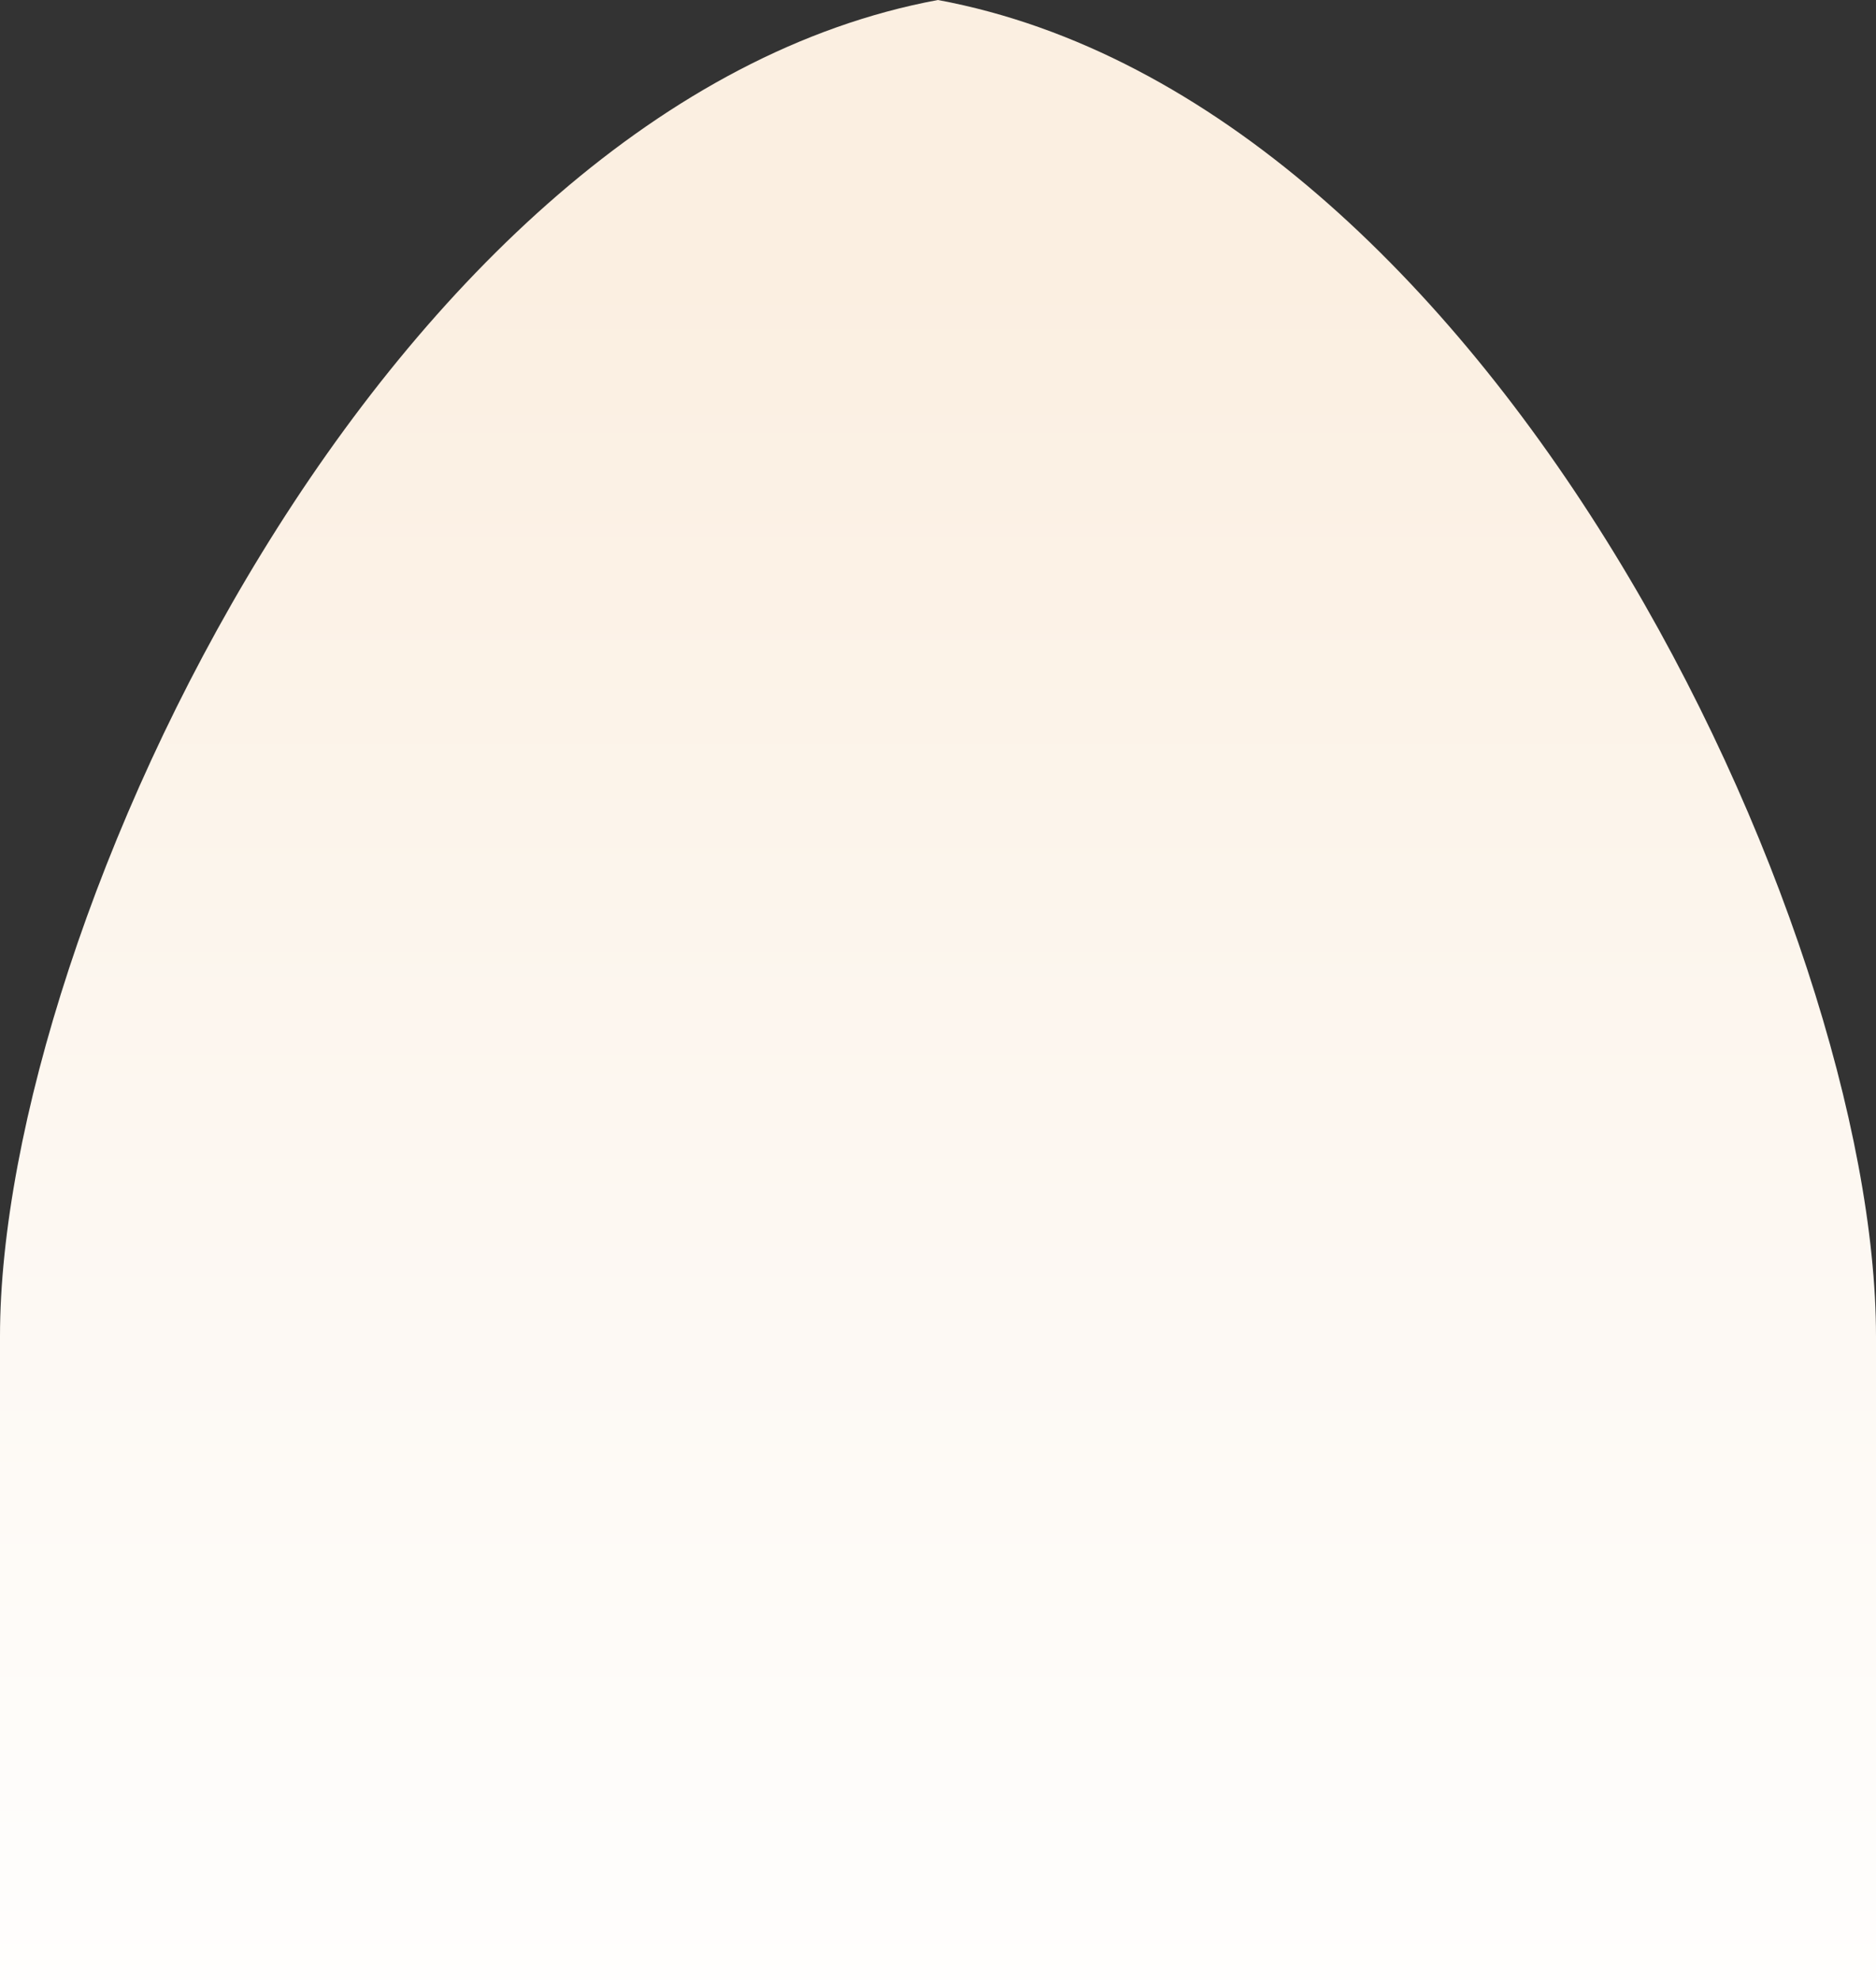
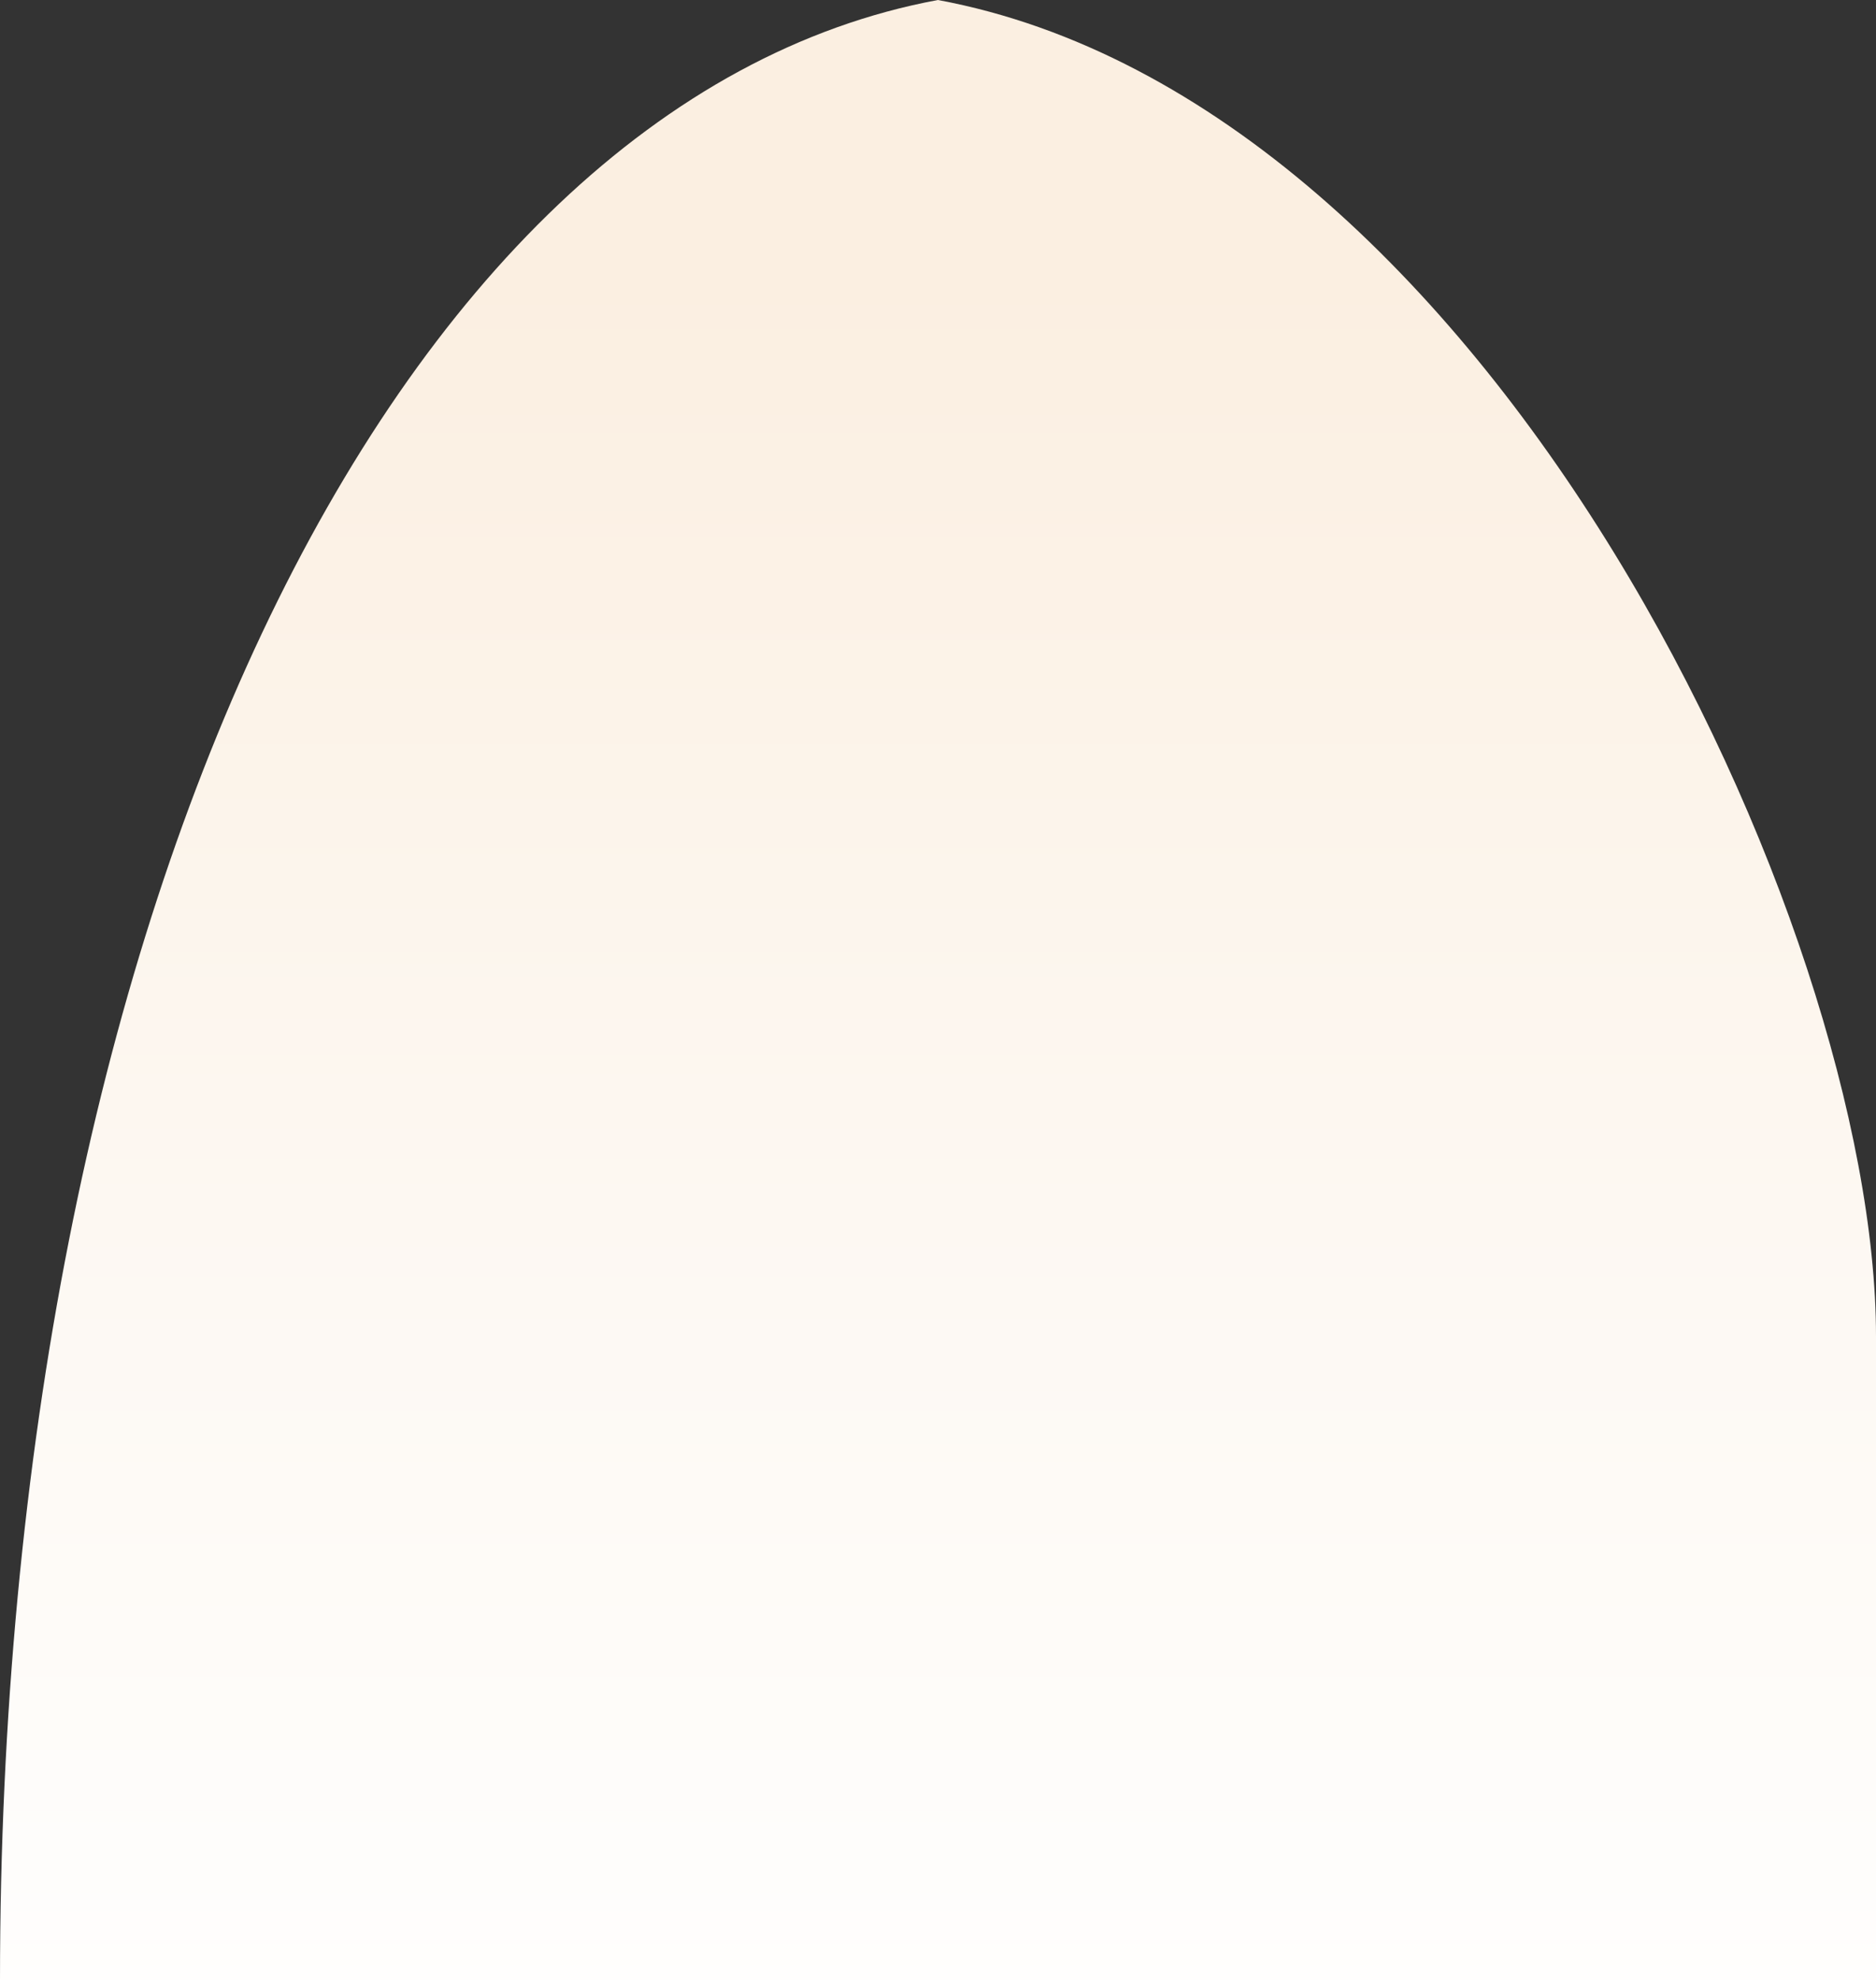
<svg xmlns="http://www.w3.org/2000/svg" id="Calque_2" data-name="Calque 2" viewBox="0 0 88.47 93.37">
  <rect x="0" y="0" width="88.47" height="93.37" fill="#333333" stroke="none" />
  <defs>
    <style> .cls-1 { fill: url(#Dégradé_sans_nom_53); } </style>
    <linearGradient id="Dégradé_sans_nom_53" data-name="Dégradé sans nom 53" x1="44.24" y1="101.1" x2="44.24" y2="13.09" gradientUnits="userSpaceOnUse">
      <stop offset="0" stop-color="#fff" />
      <stop offset=".5" stop-color="#fdf8f2" />
      <stop offset="1" stop-color="#fbefe1" />
    </linearGradient>
  </defs>
  <g id="Calque_2-2" data-name="Calque 2">
-     <path class="cls-1" d="M88.47,63v30.37H0v-30.37C0,43.66,18.2,4.83,44.23,0c26.04,4.83,44.24,43.66,44.24,63Z" />
+     <path class="cls-1" d="M88.47,63v30.37H0C0,43.66,18.2,4.83,44.23,0c26.04,4.83,44.24,43.66,44.24,63Z" />
  </g>
</svg>